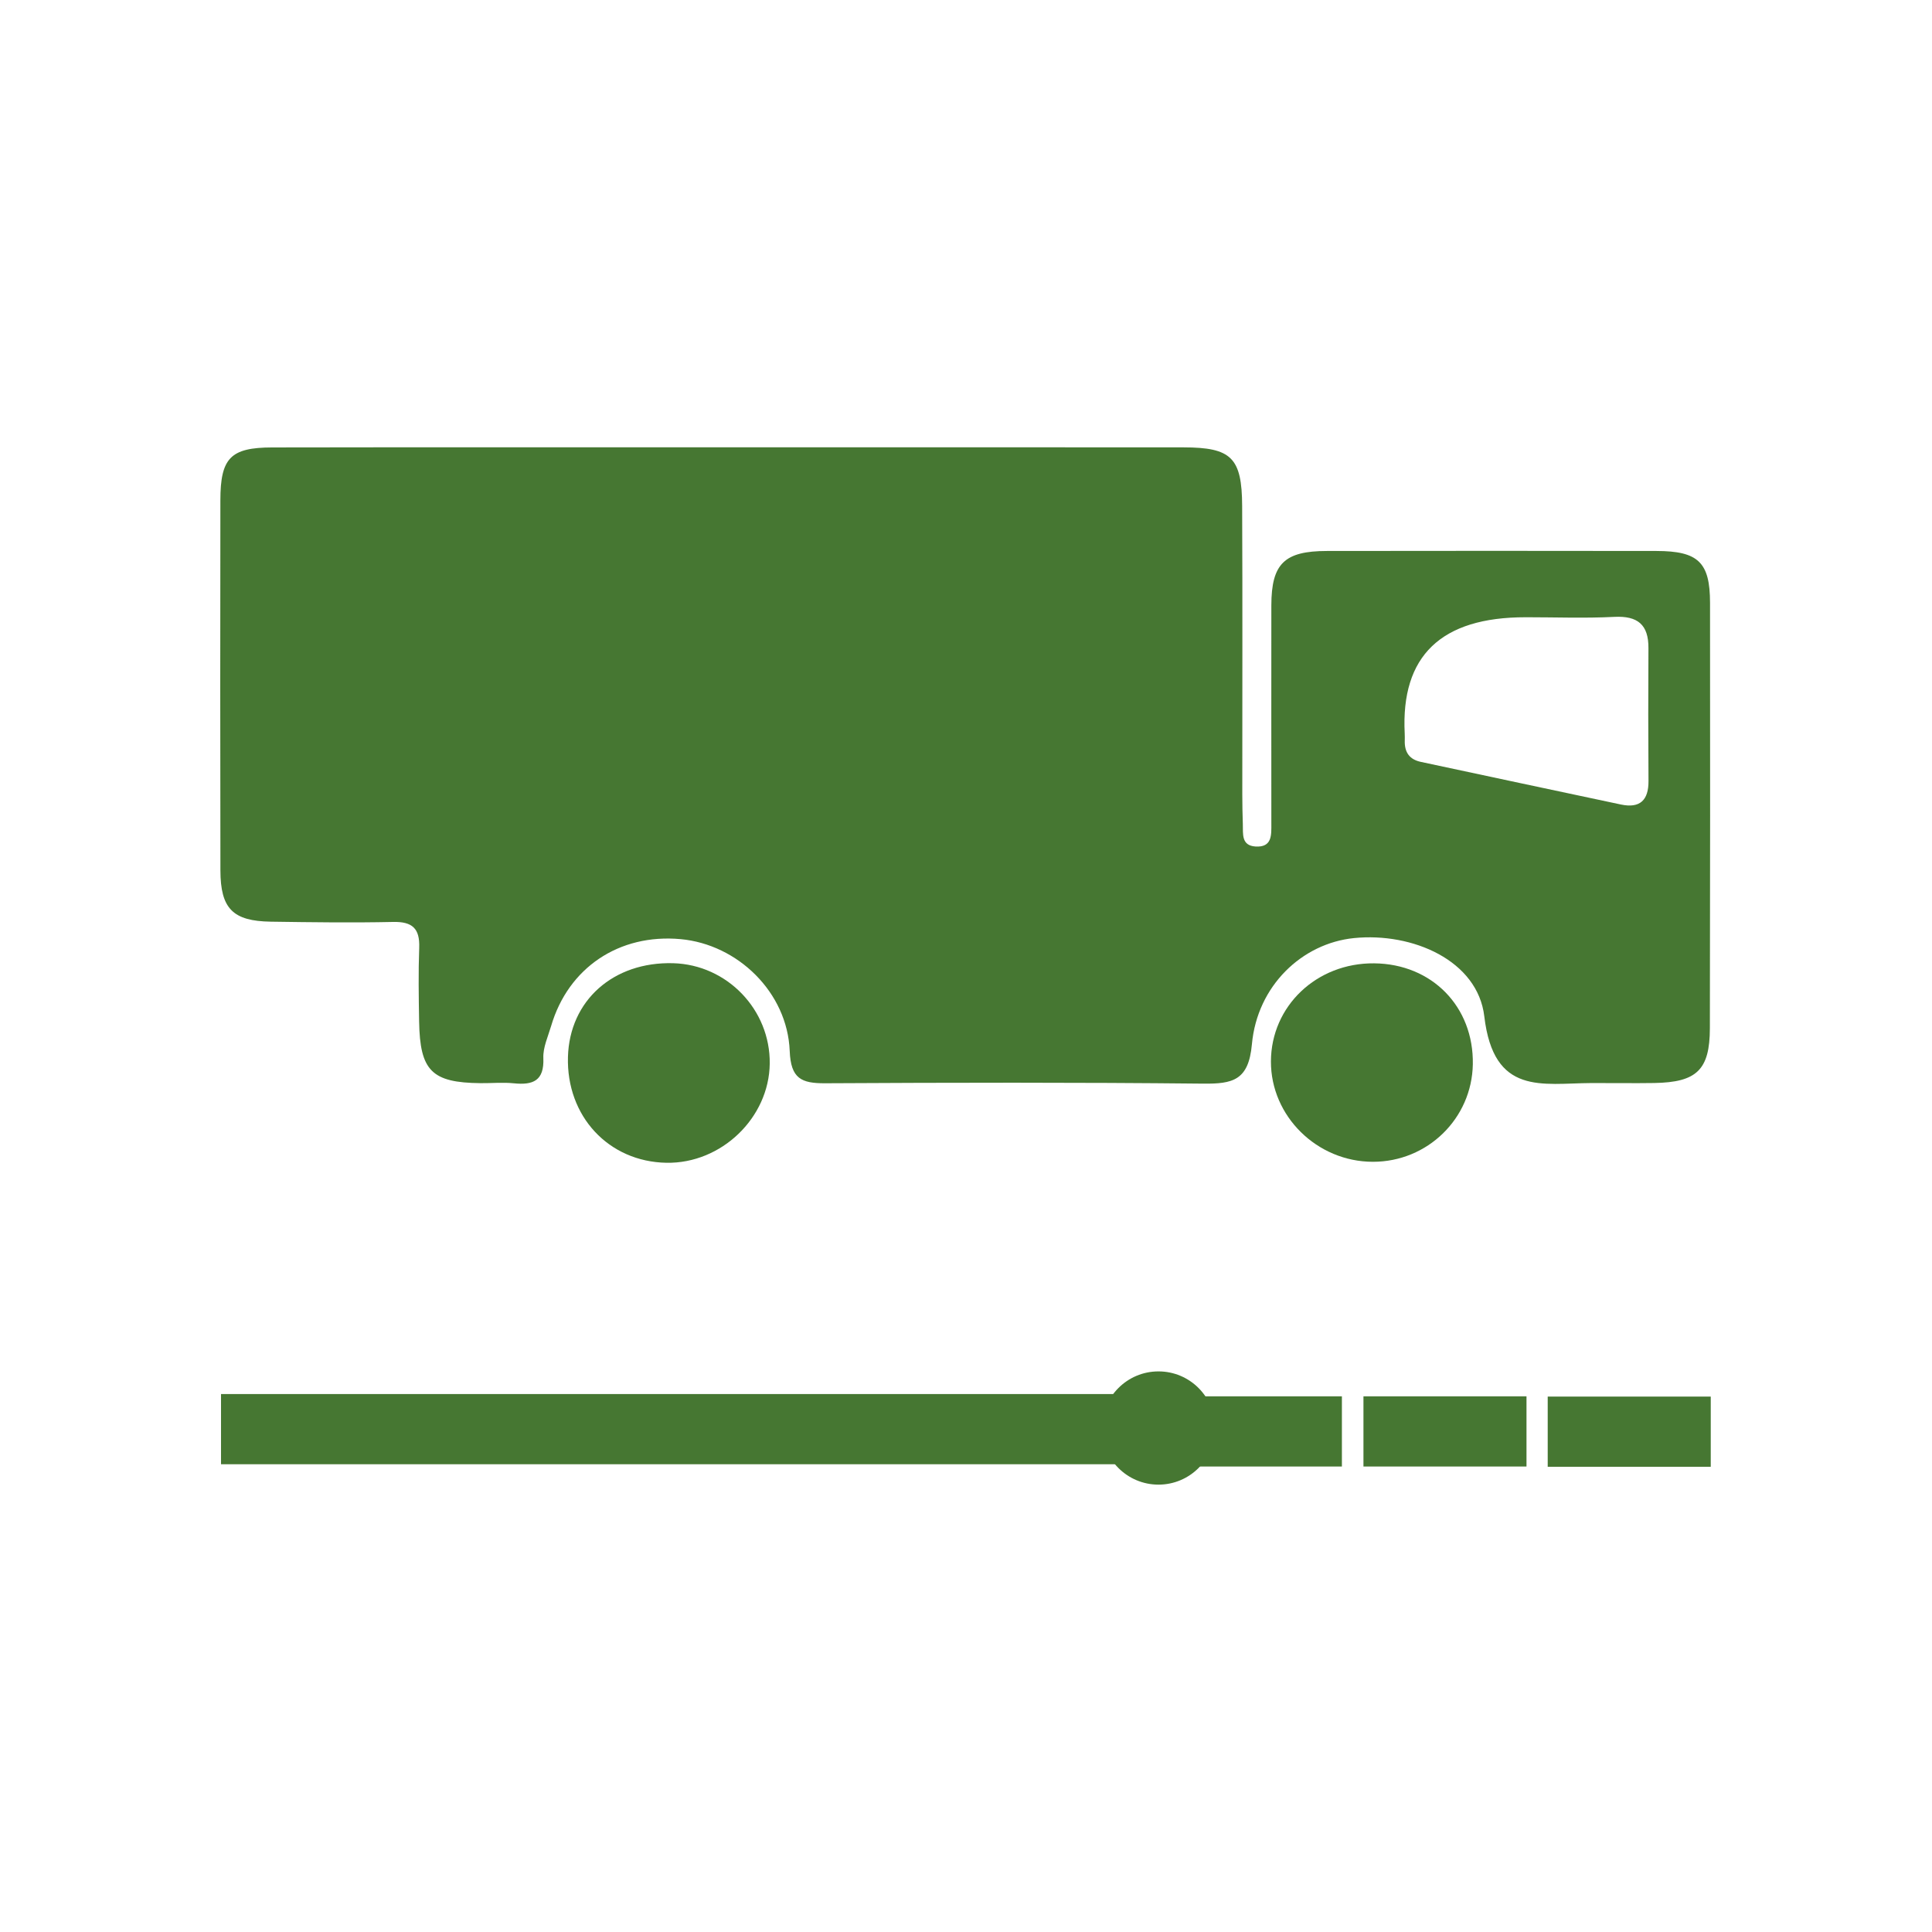
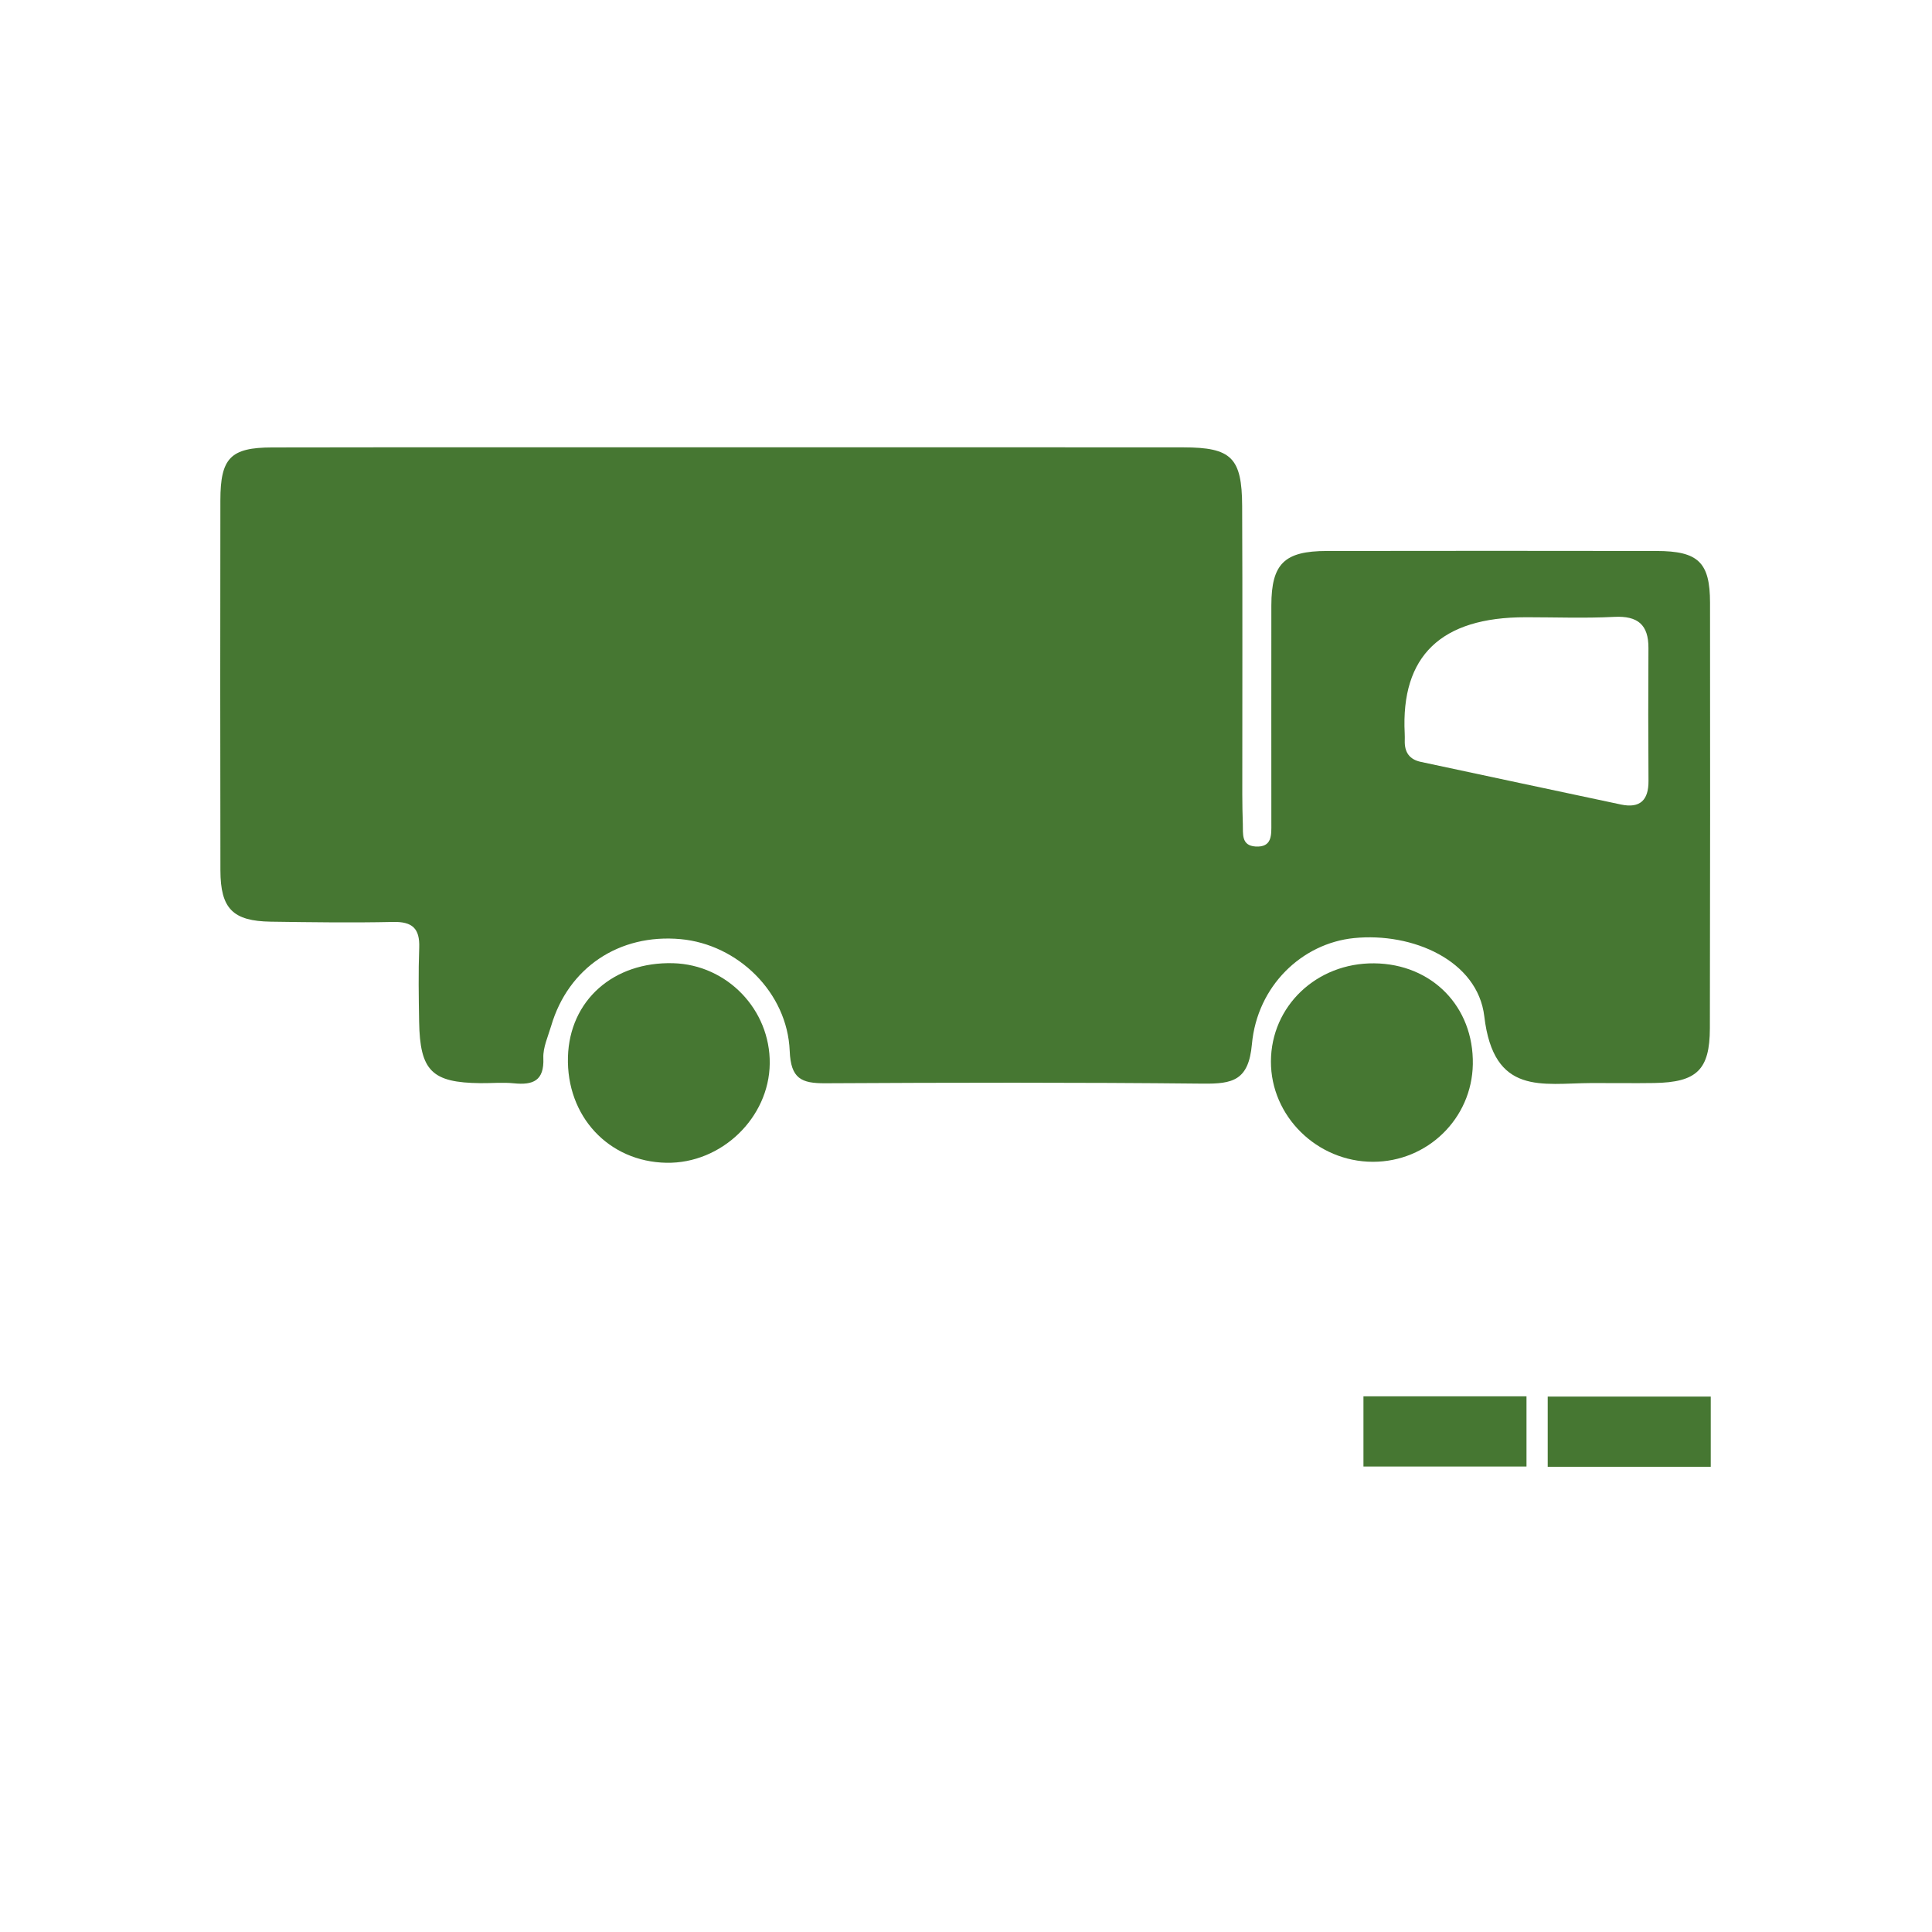
<svg xmlns="http://www.w3.org/2000/svg" viewBox="0 0 1080 1080">
  <defs>
    <style>
      .cls-1 {
        fill: #467732;
      }

      .cls-2 {
        fill: none;
      }
    </style>
  </defs>
  <g id="CARRE">
    <rect height="1080" width="1080" class="cls-2" />
  </g>
  <g data-name="Calque 3" id="Calque_3">
    <g>
      <g>
        <path d="m408.95,250.05c84.21,0,168.43-.05,252.64.03,26.75.03,32.66,5.75,32.78,32.76.25,53.78.06,107.56.08,161.34,0,5.51.12,11.03.3,16.54.18,5.37-.97,11.95,7.06,12.48,9.45.62,8.88-6.59,8.88-12.81.03-40.68-.08-81.36,0-122.04.05-23.26,7.29-30.32,31.02-30.35,61.43-.07,122.87-.12,184.3,0,23.32.04,29.88,6.33,29.91,28.91.1,79.29.06,158.58-.09,237.87-.05,23.27-7.3,30.24-31.12,30.63-11.73.19-23.47-.04-35.2.02-27.52.14-54.53,7.19-59.78-37.27-3.68-31.21-40.1-47.08-72.88-43.76-28.89,2.93-54.04,26.54-57.03,59.36-1.84,20.26-10.74,22.17-27.34,22-70.4-.73-140.81-.59-211.22-.21-13.31.07-19.2-2.59-19.81-18.05-1.3-32.74-29.04-59.61-61.02-62.52-34.29-3.12-62.73,15.91-72.33,48.5-1.75,5.94-4.61,12.05-4.37,17.97.53,12.71-5.73,15.22-16.52,14.12-6.15-.62-12.41-.01-18.63-.08-27.18-.27-33.83-6.87-34.29-34.38-.23-13.78-.46-27.59.05-41.36.39-10.69-3.81-14.61-14.57-14.38-22.77.5-45.56.18-68.33-.15-21.27-.31-28.19-7.26-28.23-28.69-.14-68.95-.11-137.9-.02-206.85.03-23.63,5.63-29.52,28.95-29.56,85.59-.15,171.19-.06,256.78-.08Zm443.87,95q-70.89-.07-67.58,64.95c.07,1.37.06,2.75.03,4.12-.15,6.33,2.54,10.41,8.99,11.78,37.3,7.94,74.58,15.97,111.9,23.84,10.62,2.24,15.44-2.45,15.36-13.2-.17-24.74-.18-49.48-.03-74.22.08-13.13-5.98-18.15-19.14-17.48-16.47.84-33.02.2-49.53.2Z" class="cls-1" />
        <path d="m768.13,538.51c32.33.29,55.74,24.22,55.19,56.41-.52,30.35-25.35,54.57-55.91,54.53-31.21-.04-57.06-25.52-56.95-56.14.11-30.92,25.55-55.09,57.67-54.8Z" class="cls-1" />
        <path d="m376.35,538.44c30.12.85,54.28,25.98,53.94,56.11-.35,30.33-27.05,55.98-57.72,55.45-32.36-.56-56.03-26.01-55.08-59.21.9-31.52,25.38-53.29,58.86-52.35Z" class="cls-1" />
      </g>
-       <rect height="39.24" width="501.27" y="779.28" x="123.55" class="cls-1" />
-       <rect height="39.24" width="91.14" y="780.55" x="658.99" class="cls-1" />
      <rect height="39.24" width="91.14" y="780.55" x="762.18" class="cls-1" />
      <rect height="39.24" width="91.14" y="780.7" x="865.18" class="cls-1" />
-       <circle r="31.65" cy="798.27" cx="647.6" class="cls-1" />
    </g>
  </g>
</svg>